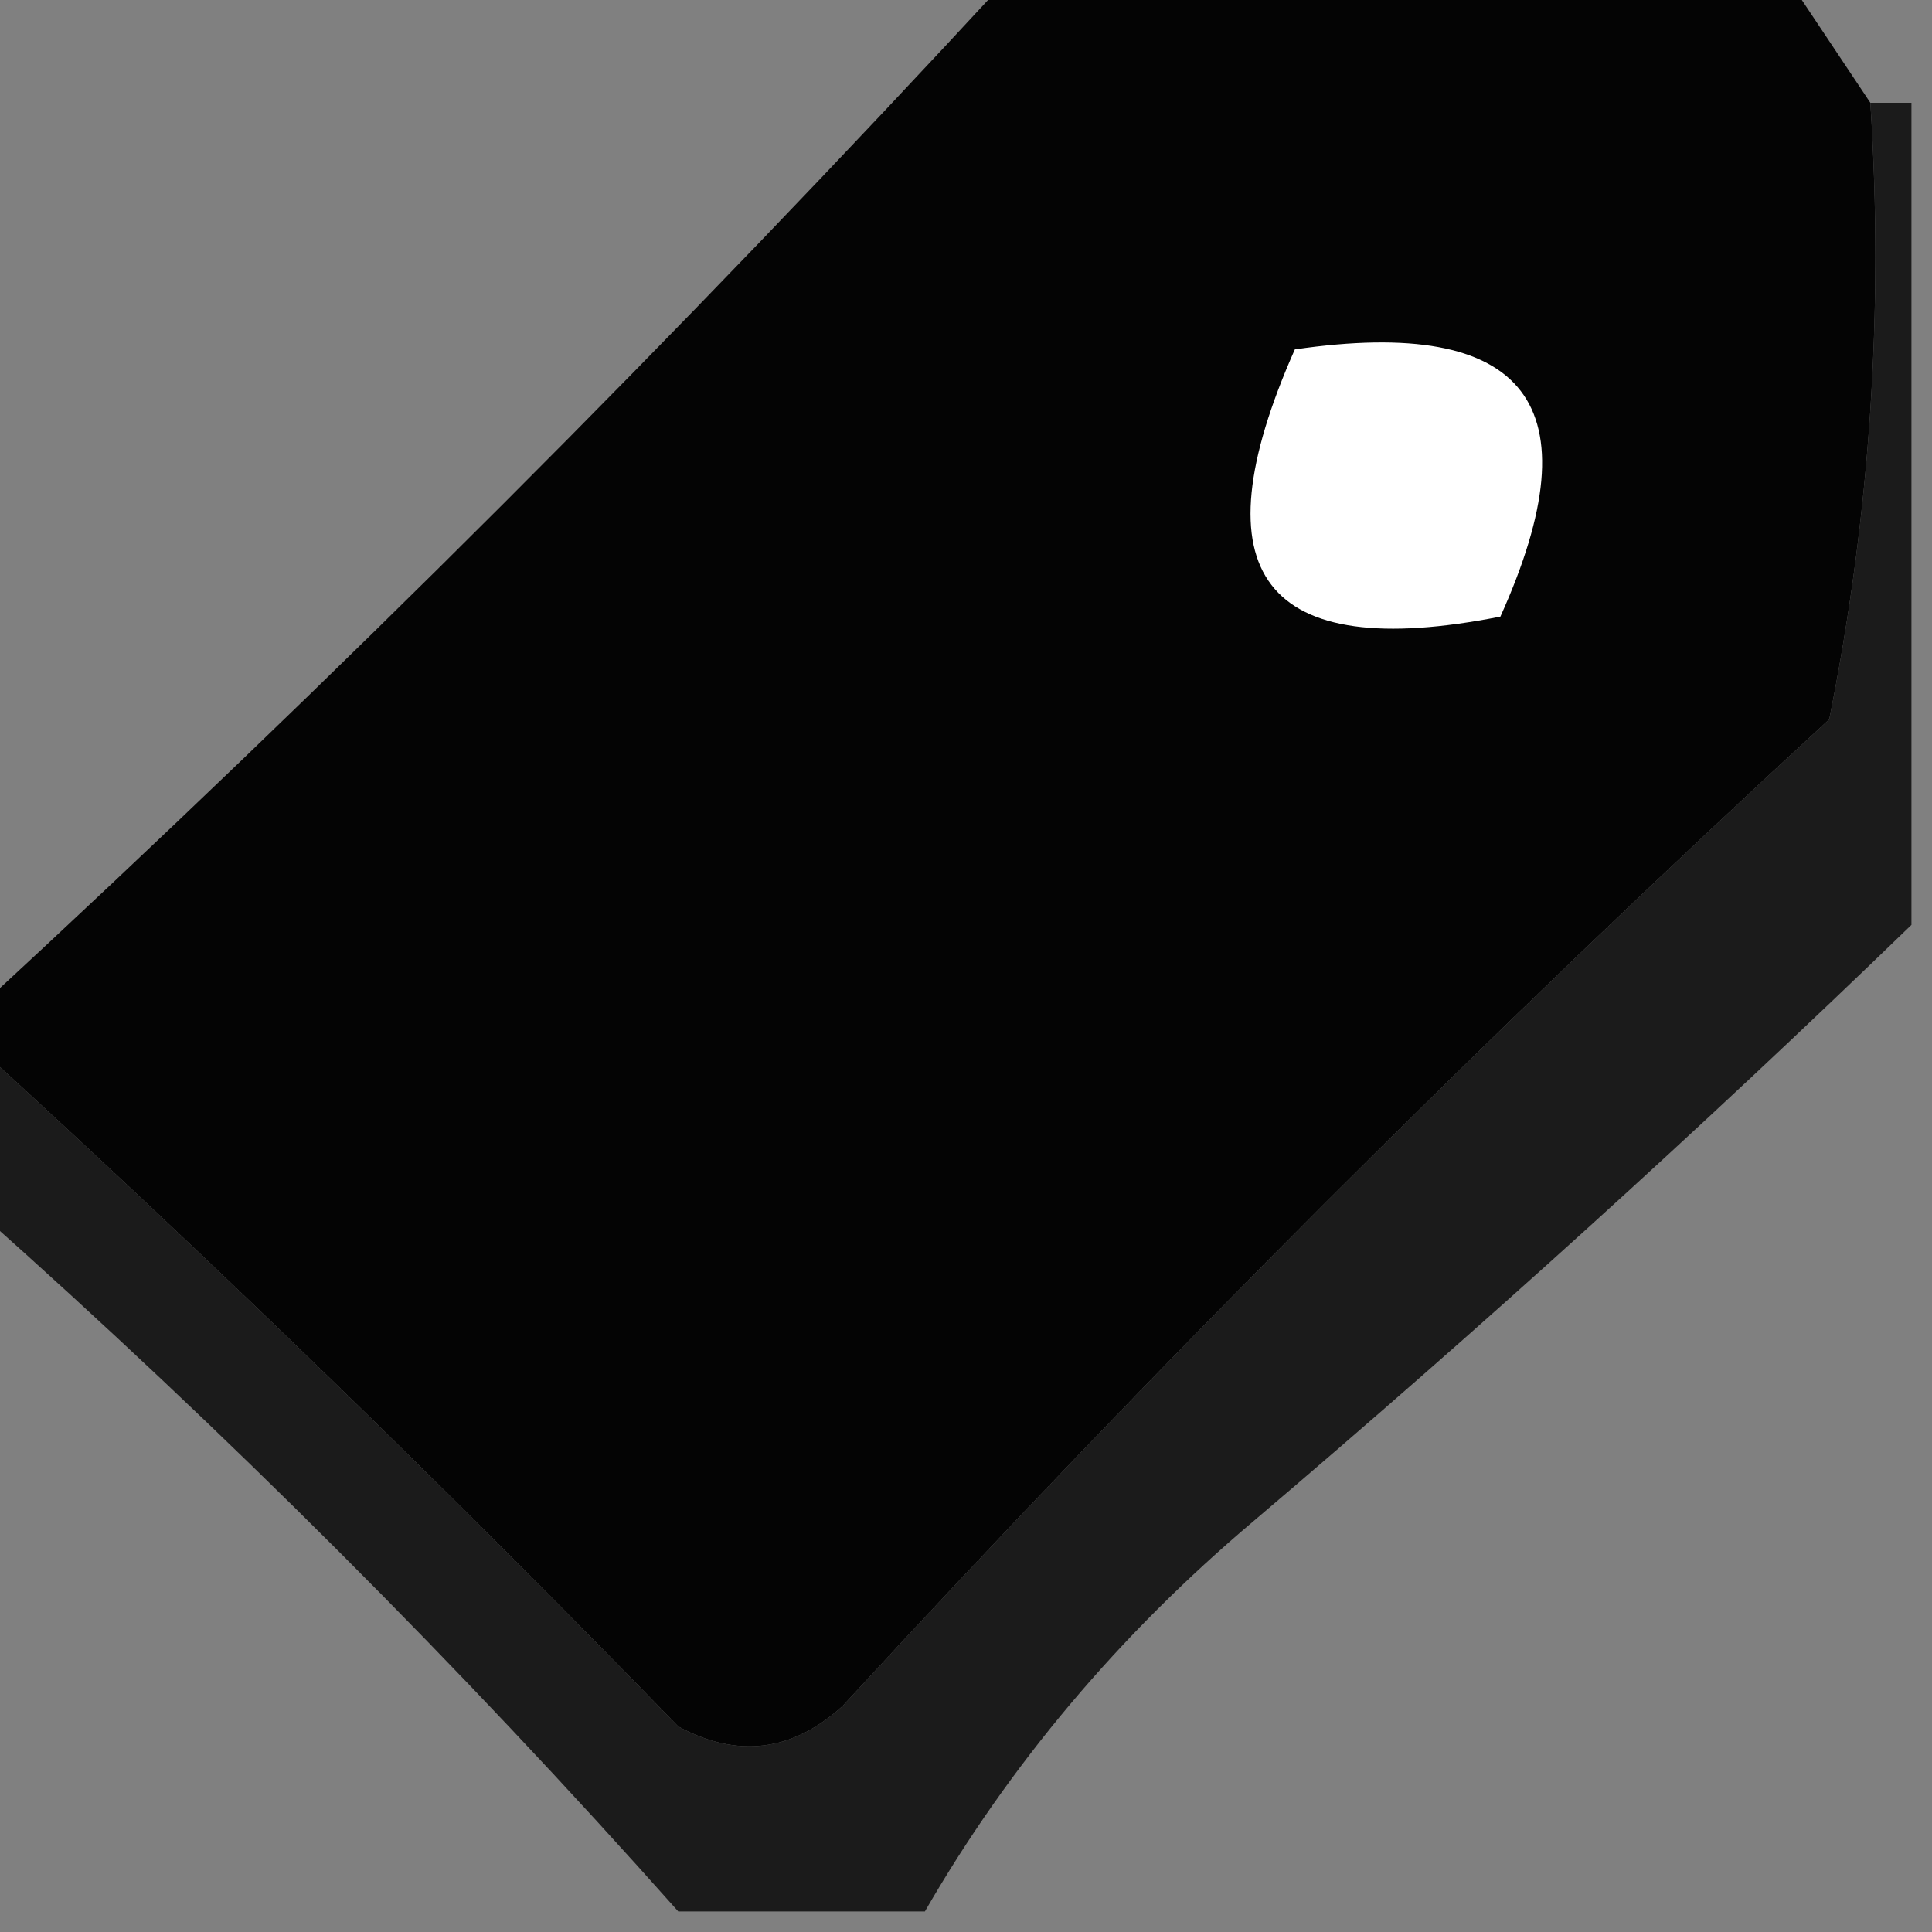
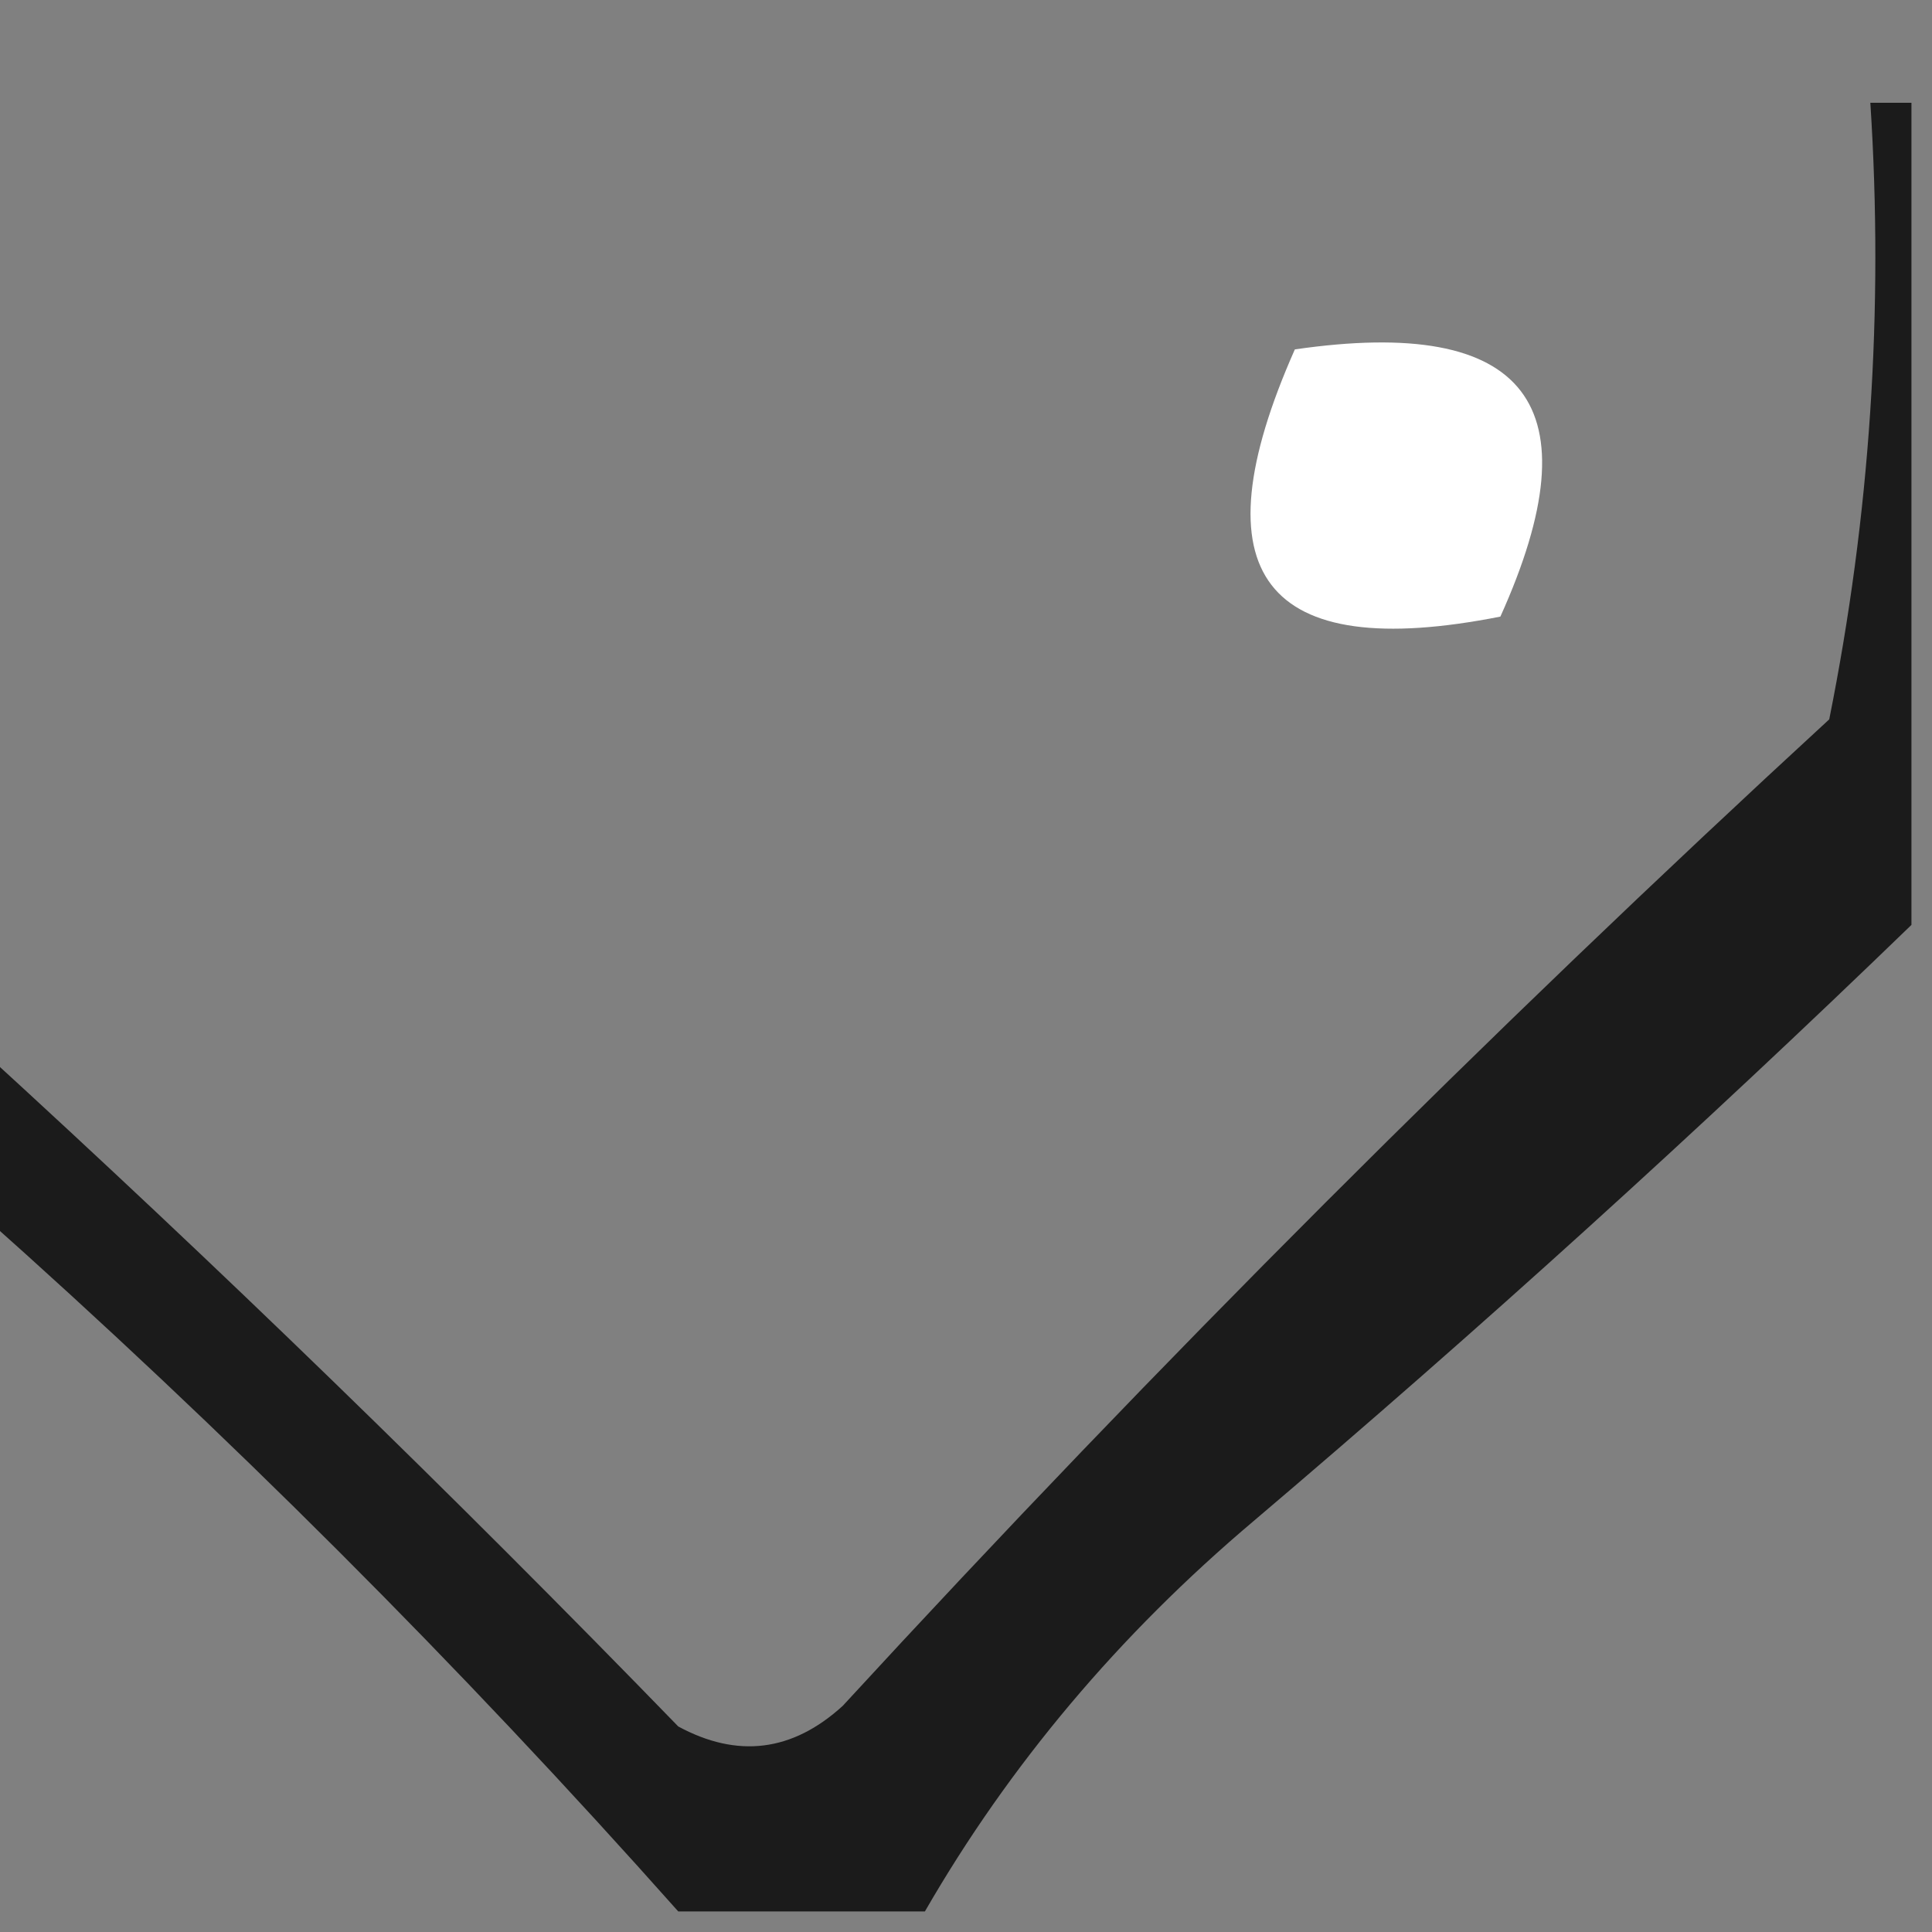
<svg xmlns="http://www.w3.org/2000/svg" transform="rotate(0) scale(1, 1)" version="1.1" width="47px" height="47px" style="shape-rendering:geometricPrecision; text-rendering:geometricPrecision; image-rendering:optimizeQuality; fill-rule:evenodd; clip-rule:evenodd">
  <rect width="100%" height="100%" fill="#808080" stroke="none" />
  <g>
-     <path style="opacity:0.972" fill="#000000" d="M 24.5,-0.5 C 30.833,-0.5 37.167,-0.5 43.5,-0.5C 44.167,0.5 44.833,1.5 45.5,2.5C 45.828,7.544 45.494,12.544 44.5,17.5C 36.167,25.167 28.167,33.167 20.5,41.5C 19.277,42.614 17.944,42.781 16.5,42C 10.965,36.297 5.298,30.797 -0.5,25.5C -0.5,25.167 -0.5,24.833 -0.5,24.5C 8.167,16.5 16.5,8.167 24.5,-0.5 Z" />
-   </g>
+     </g>
  <g>
    <path style="opacity:0.823" fill="#060606" d="M 45.5,2.5 C 45.833,2.5 46.167,2.5 46.5,2.5C 46.5,9.167 46.5,15.833 46.5,22.5C 41.336,27.496 36.003,32.329 30.5,37C 27.223,39.766 24.557,42.933 22.5,46.5C 20.5,46.5 18.5,46.5 16.5,46.5C 11.167,40.5 5.5,34.833 -0.5,29.5C -0.5,28.167 -0.5,26.833 -0.5,25.5C 5.298,30.797 10.965,36.297 16.5,42C 17.944,42.781 19.277,42.614 20.5,41.5C 28.167,33.167 36.167,25.167 44.5,17.5C 45.494,12.544 45.828,7.544 45.5,2.5 Z" />
  </g>
  <g>
    <path style="opacity:1" fill="#ffffff" d="M 31.5,8.5 C 37.158,7.679 38.825,9.846 36.5,15C 30.741,16.139 29.074,13.972 31.5,8.5 Z" />
  </g>
</svg>